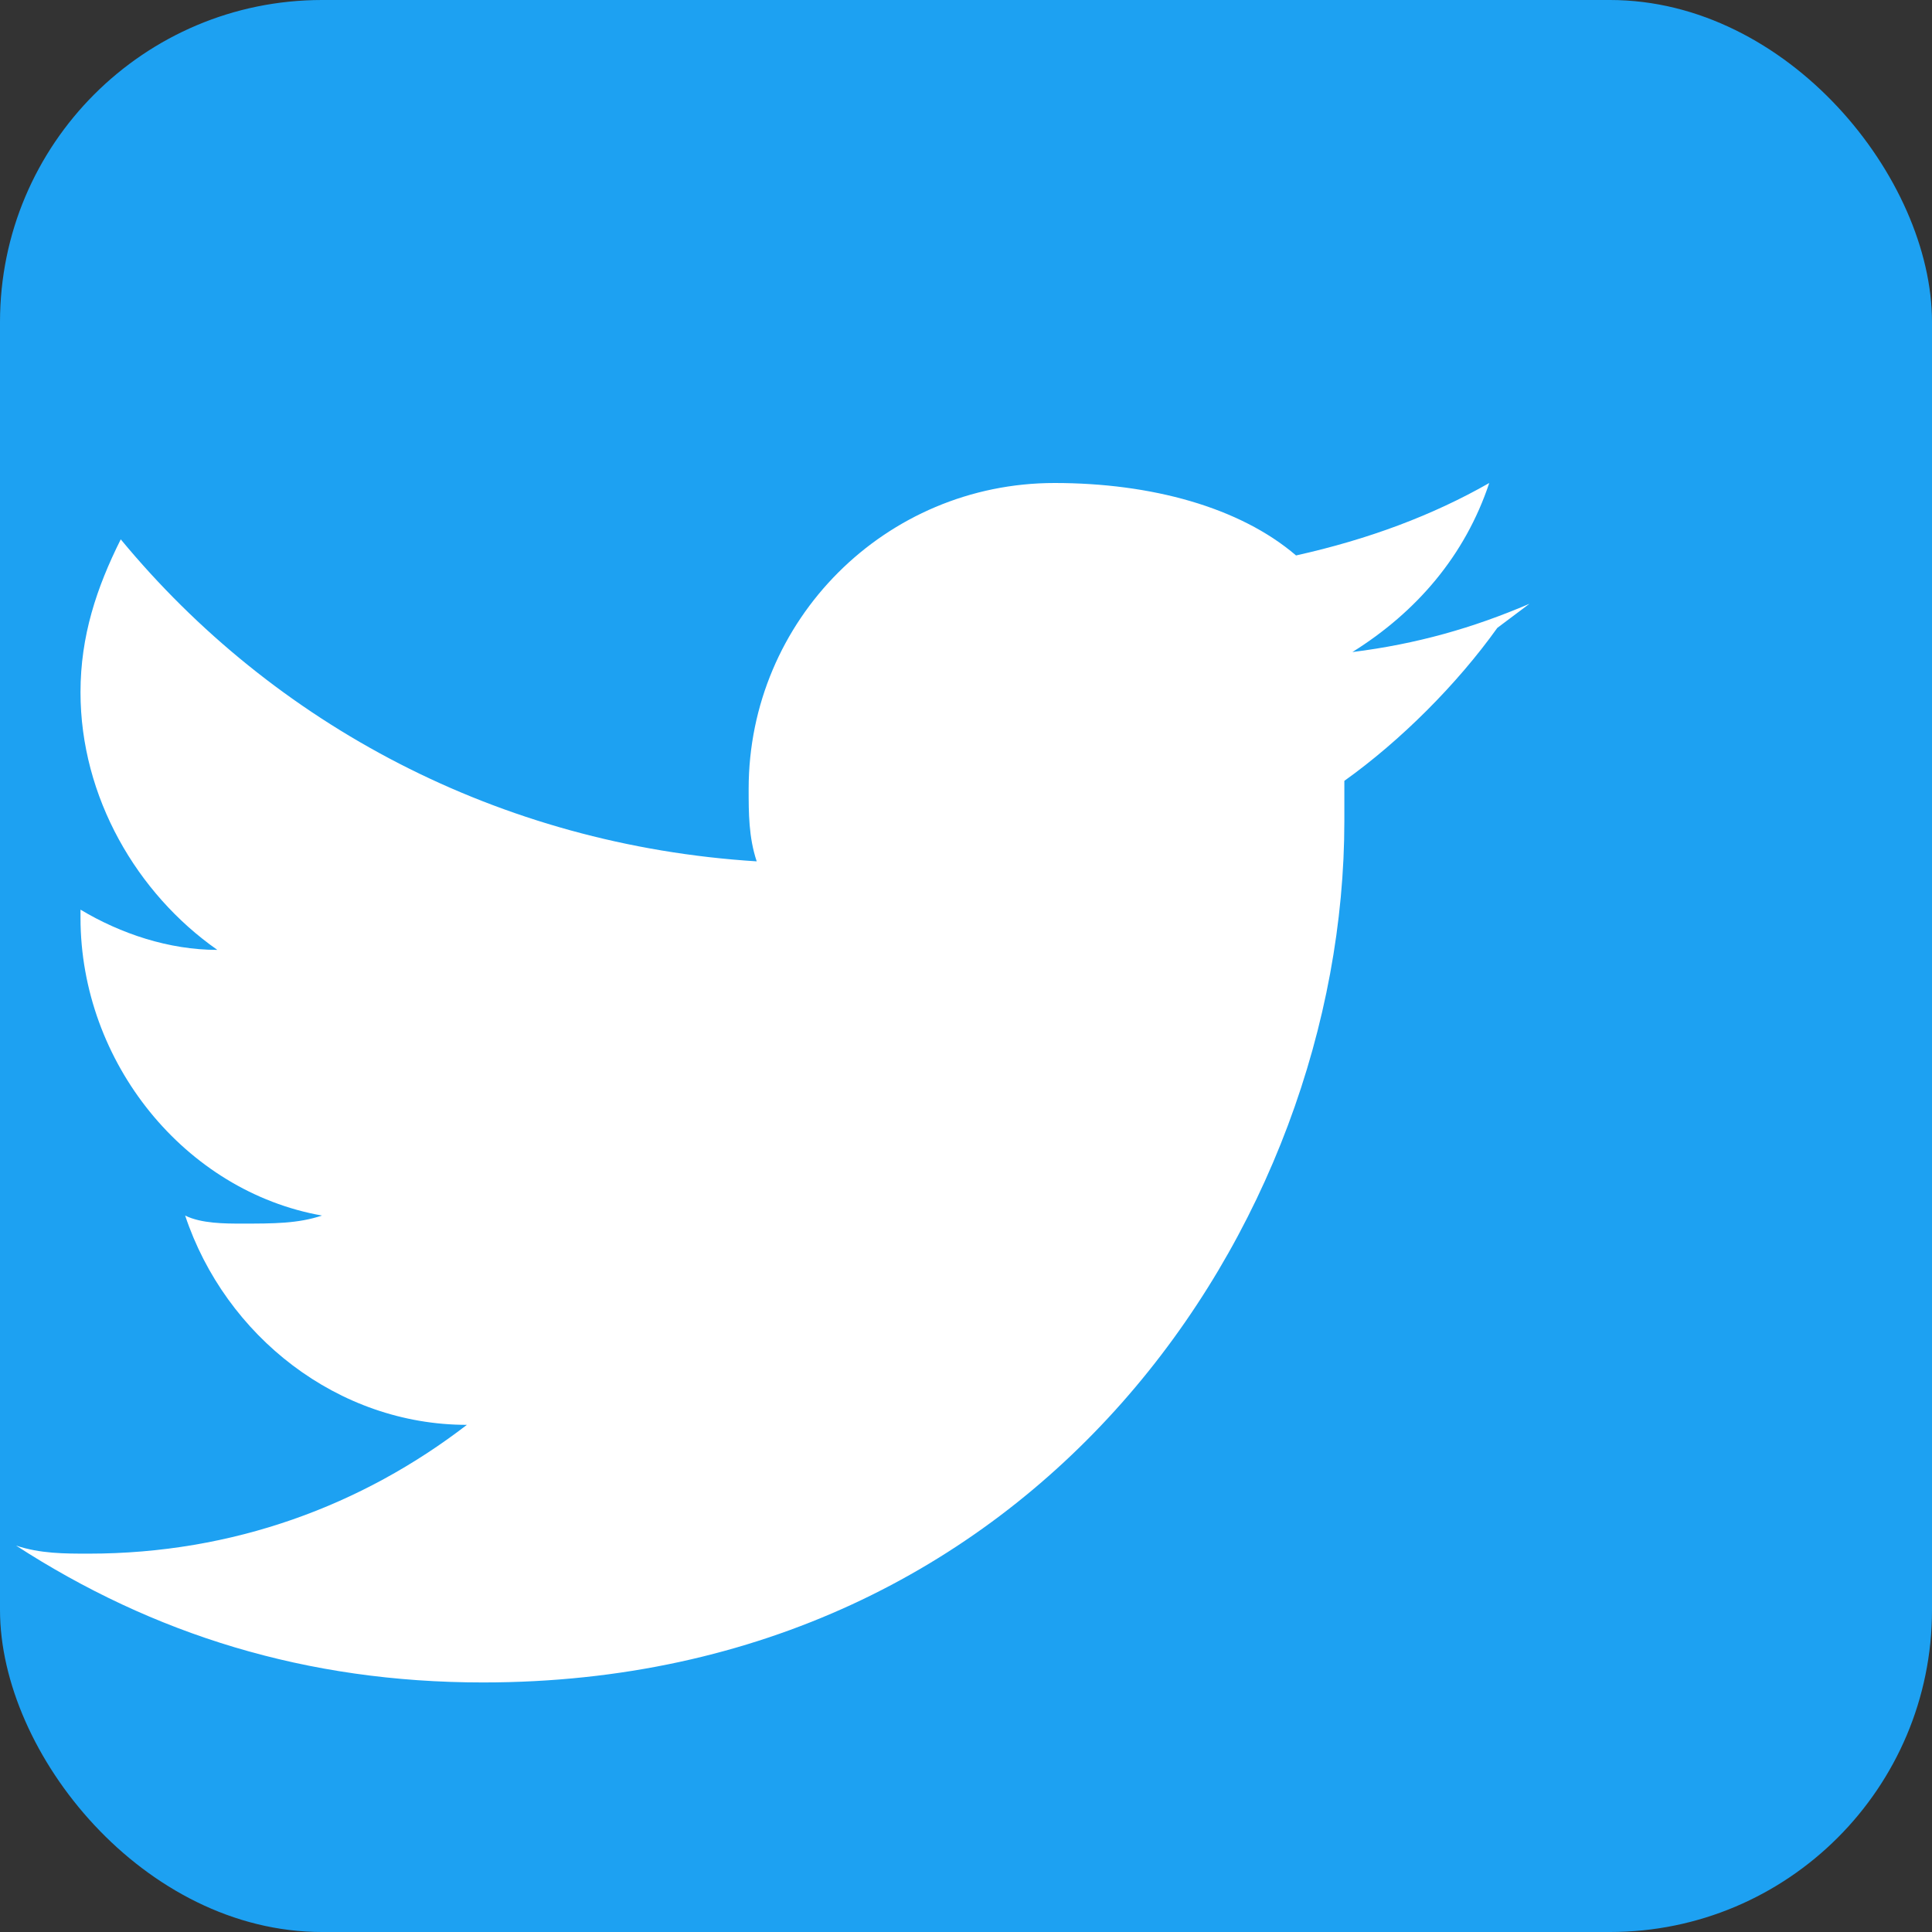
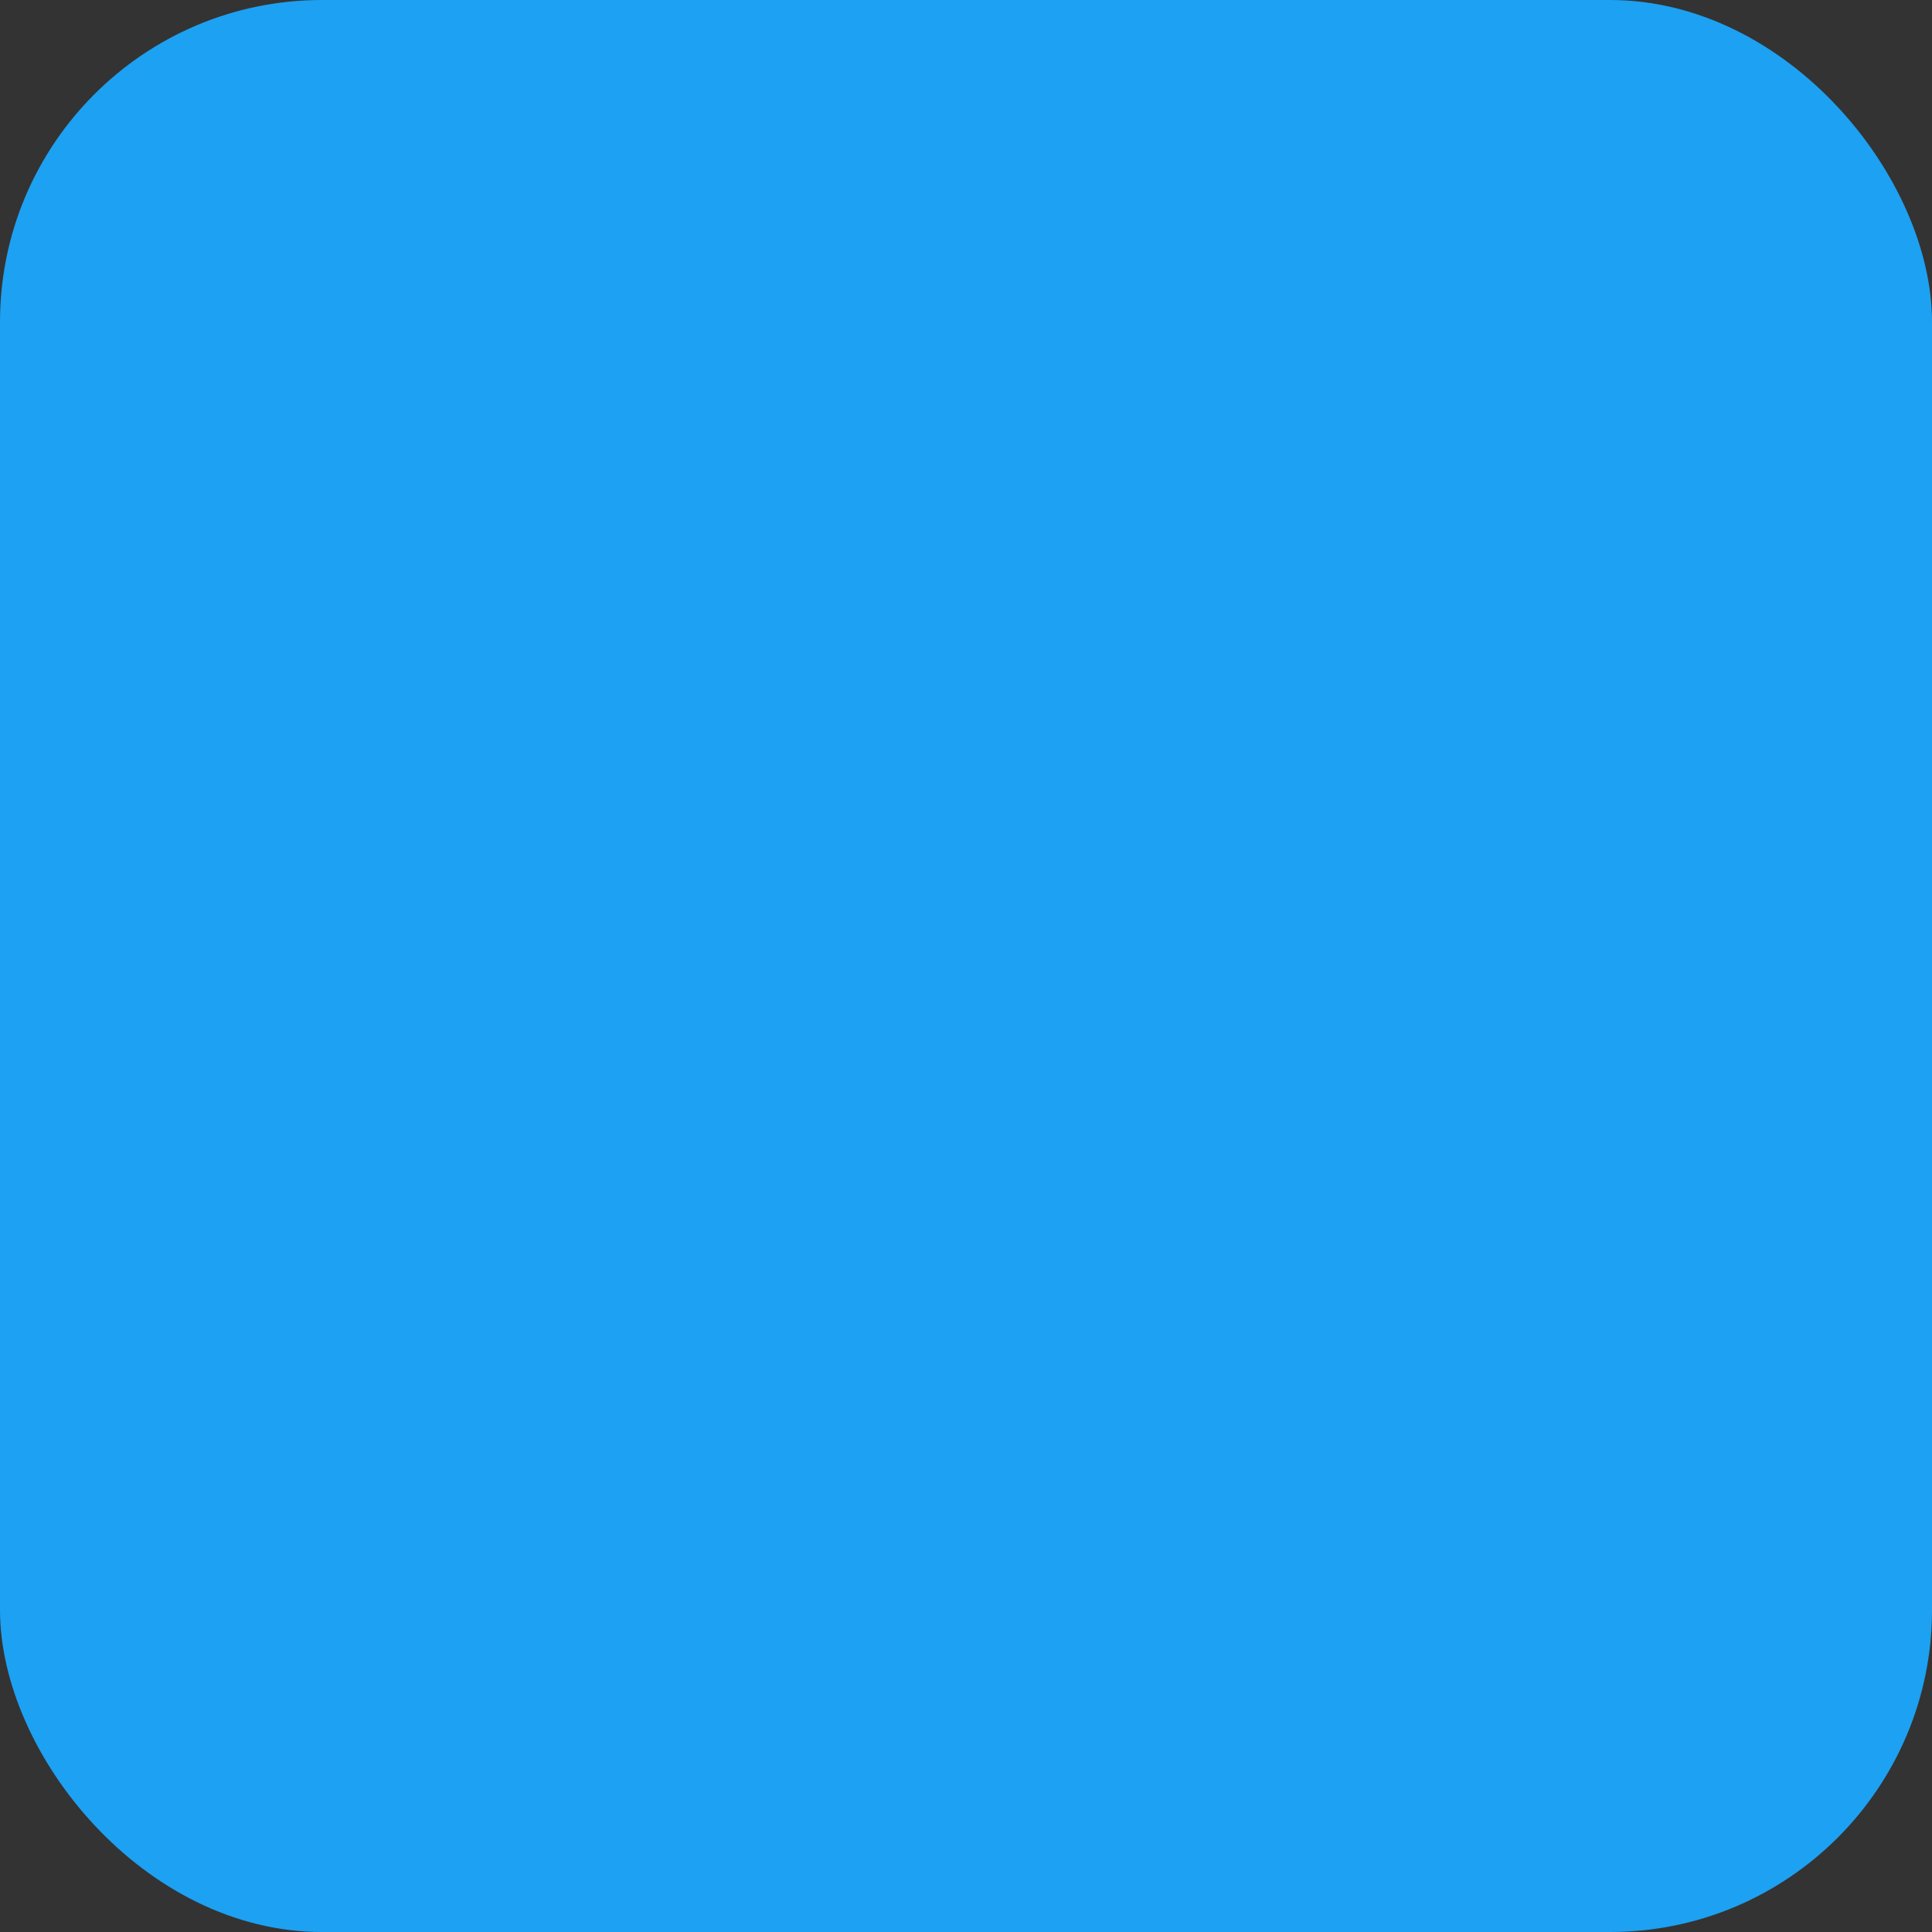
<svg xmlns="http://www.w3.org/2000/svg" width="24" height="24" viewBox="0 0 24 24" fill="none">
  <rect x="0" y="0" width="24" height="24" fill="#333333" stroke="none" />
  <rect width="24" height="24" rx="4" fill="#1da1f2" />
-   <path d="M19 7.5c-.7.3-1.4.5-2.2.6.8-.5 1.4-1.2 1.7-2.1-.7.4-1.5.7-2.4.9C15.4 6.3 14.3 6 13.1 6c-2.1 0-3.8 1.7-3.8 3.8 0 .3 0 .6.1.9-3.2-.2-6-1.7-7.9-4-.3.6-.5 1.2-.5 1.9 0 1.3.7 2.5 1.7 3.2-.6 0-1.2-.2-1.7-.5v.1c0 1.8 1.3 3.4 3 3.7-.3.1-.6.1-1 .1-.2 0-.5 0-.7-.1.5 1.5 1.9 2.6 3.5 2.6-1.3 1-2.9 1.6-4.7 1.6-.3 0-.6 0-.9-.1 1.7 1.1 3.6 1.7 5.8 1.7 6.9 0 10.7-5.7 10.7-10.7v-.5c.7-.5 1.4-1.2 1.9-1.9z" fill="white" />
</svg>